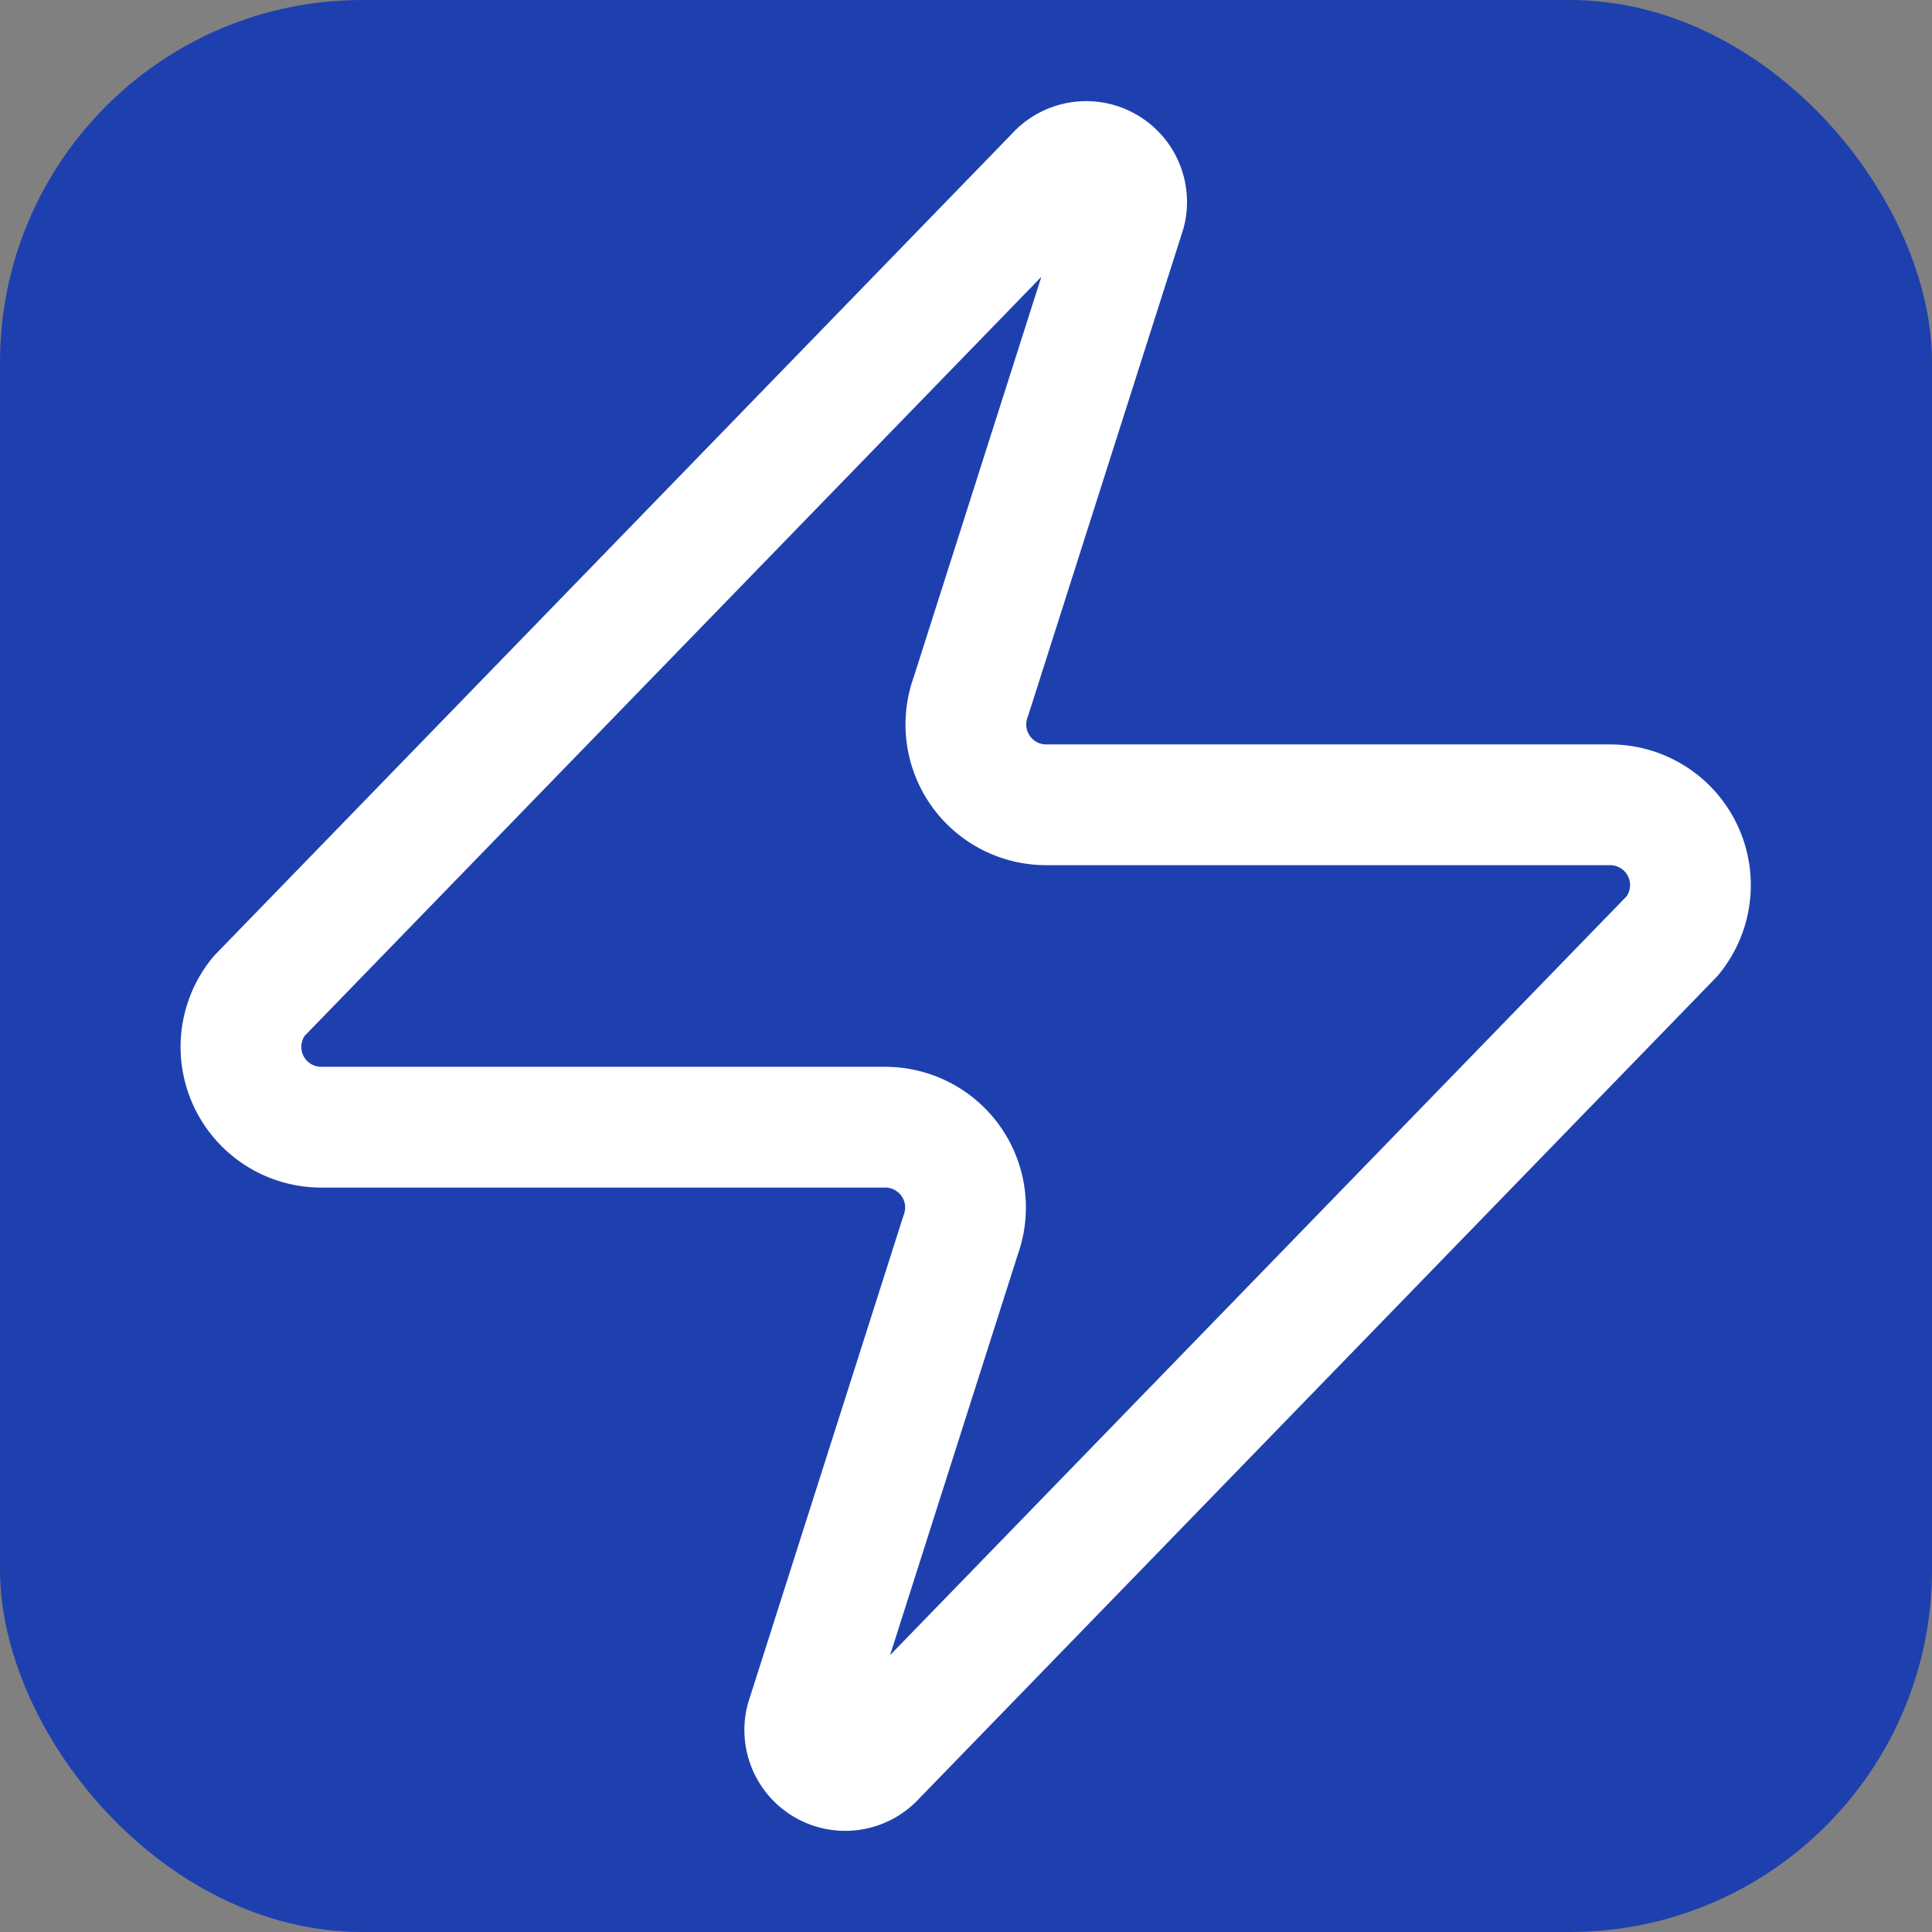
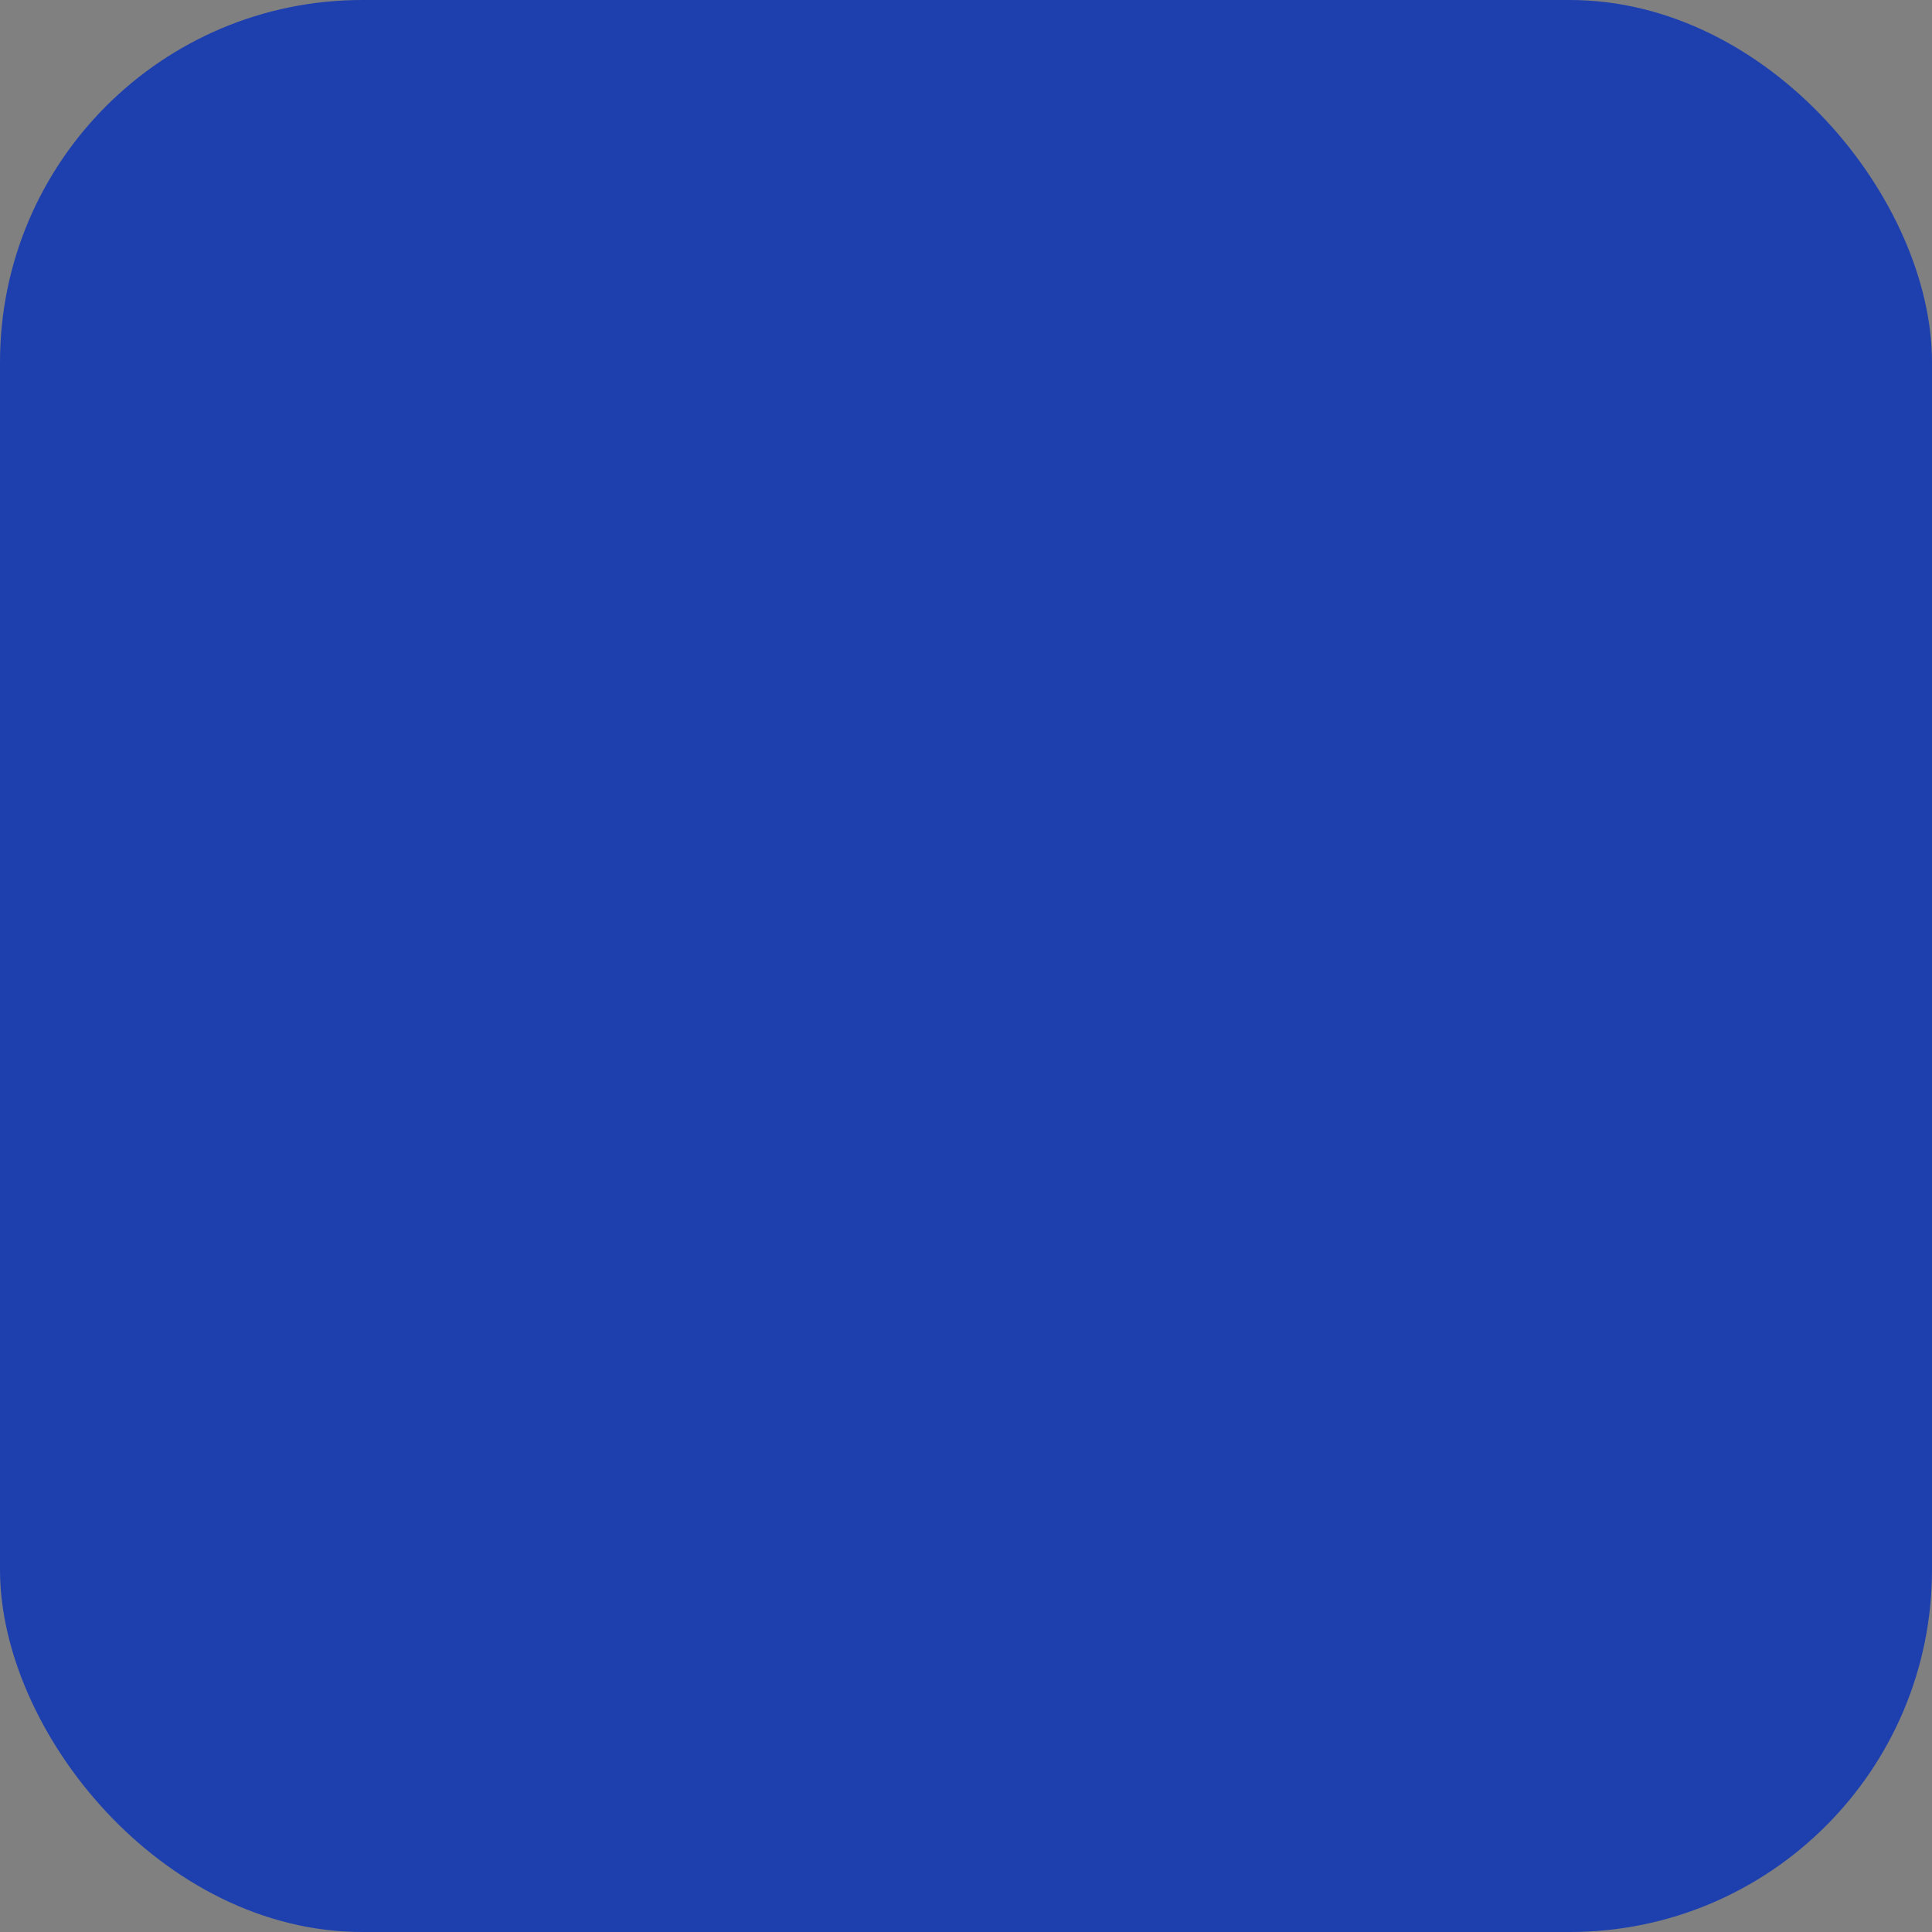
<svg xmlns="http://www.w3.org/2000/svg" width="32" height="32" viewBox="0 0 32 32" style="background-color: transparent;">
  <rect x="0" y="0" width="32" height="32" fill="#808080" stroke="none" />
  <rect width="32" height="32" rx="6" fill="#1E40AF" />
-   <path d="M5.33 18.67a1.33 1.33 0 0 1-1.04-2.17l13.2-13.6a.67.67 0 0 1 1.15.61l-2.56 8.03A1.33 1.33 0 0 0 17.33 13.33h9.33a1.33 1.33 0 0 1 1.04 2.17l-13.2 13.6a.67.67 0 0 1-1.15-.61l2.56-8.03A1.33 1.33 0 0 0 14.67 18.67z" stroke="white" stroke-width="2" stroke-linecap="round" stroke-linejoin="round" fill="none" />
</svg>